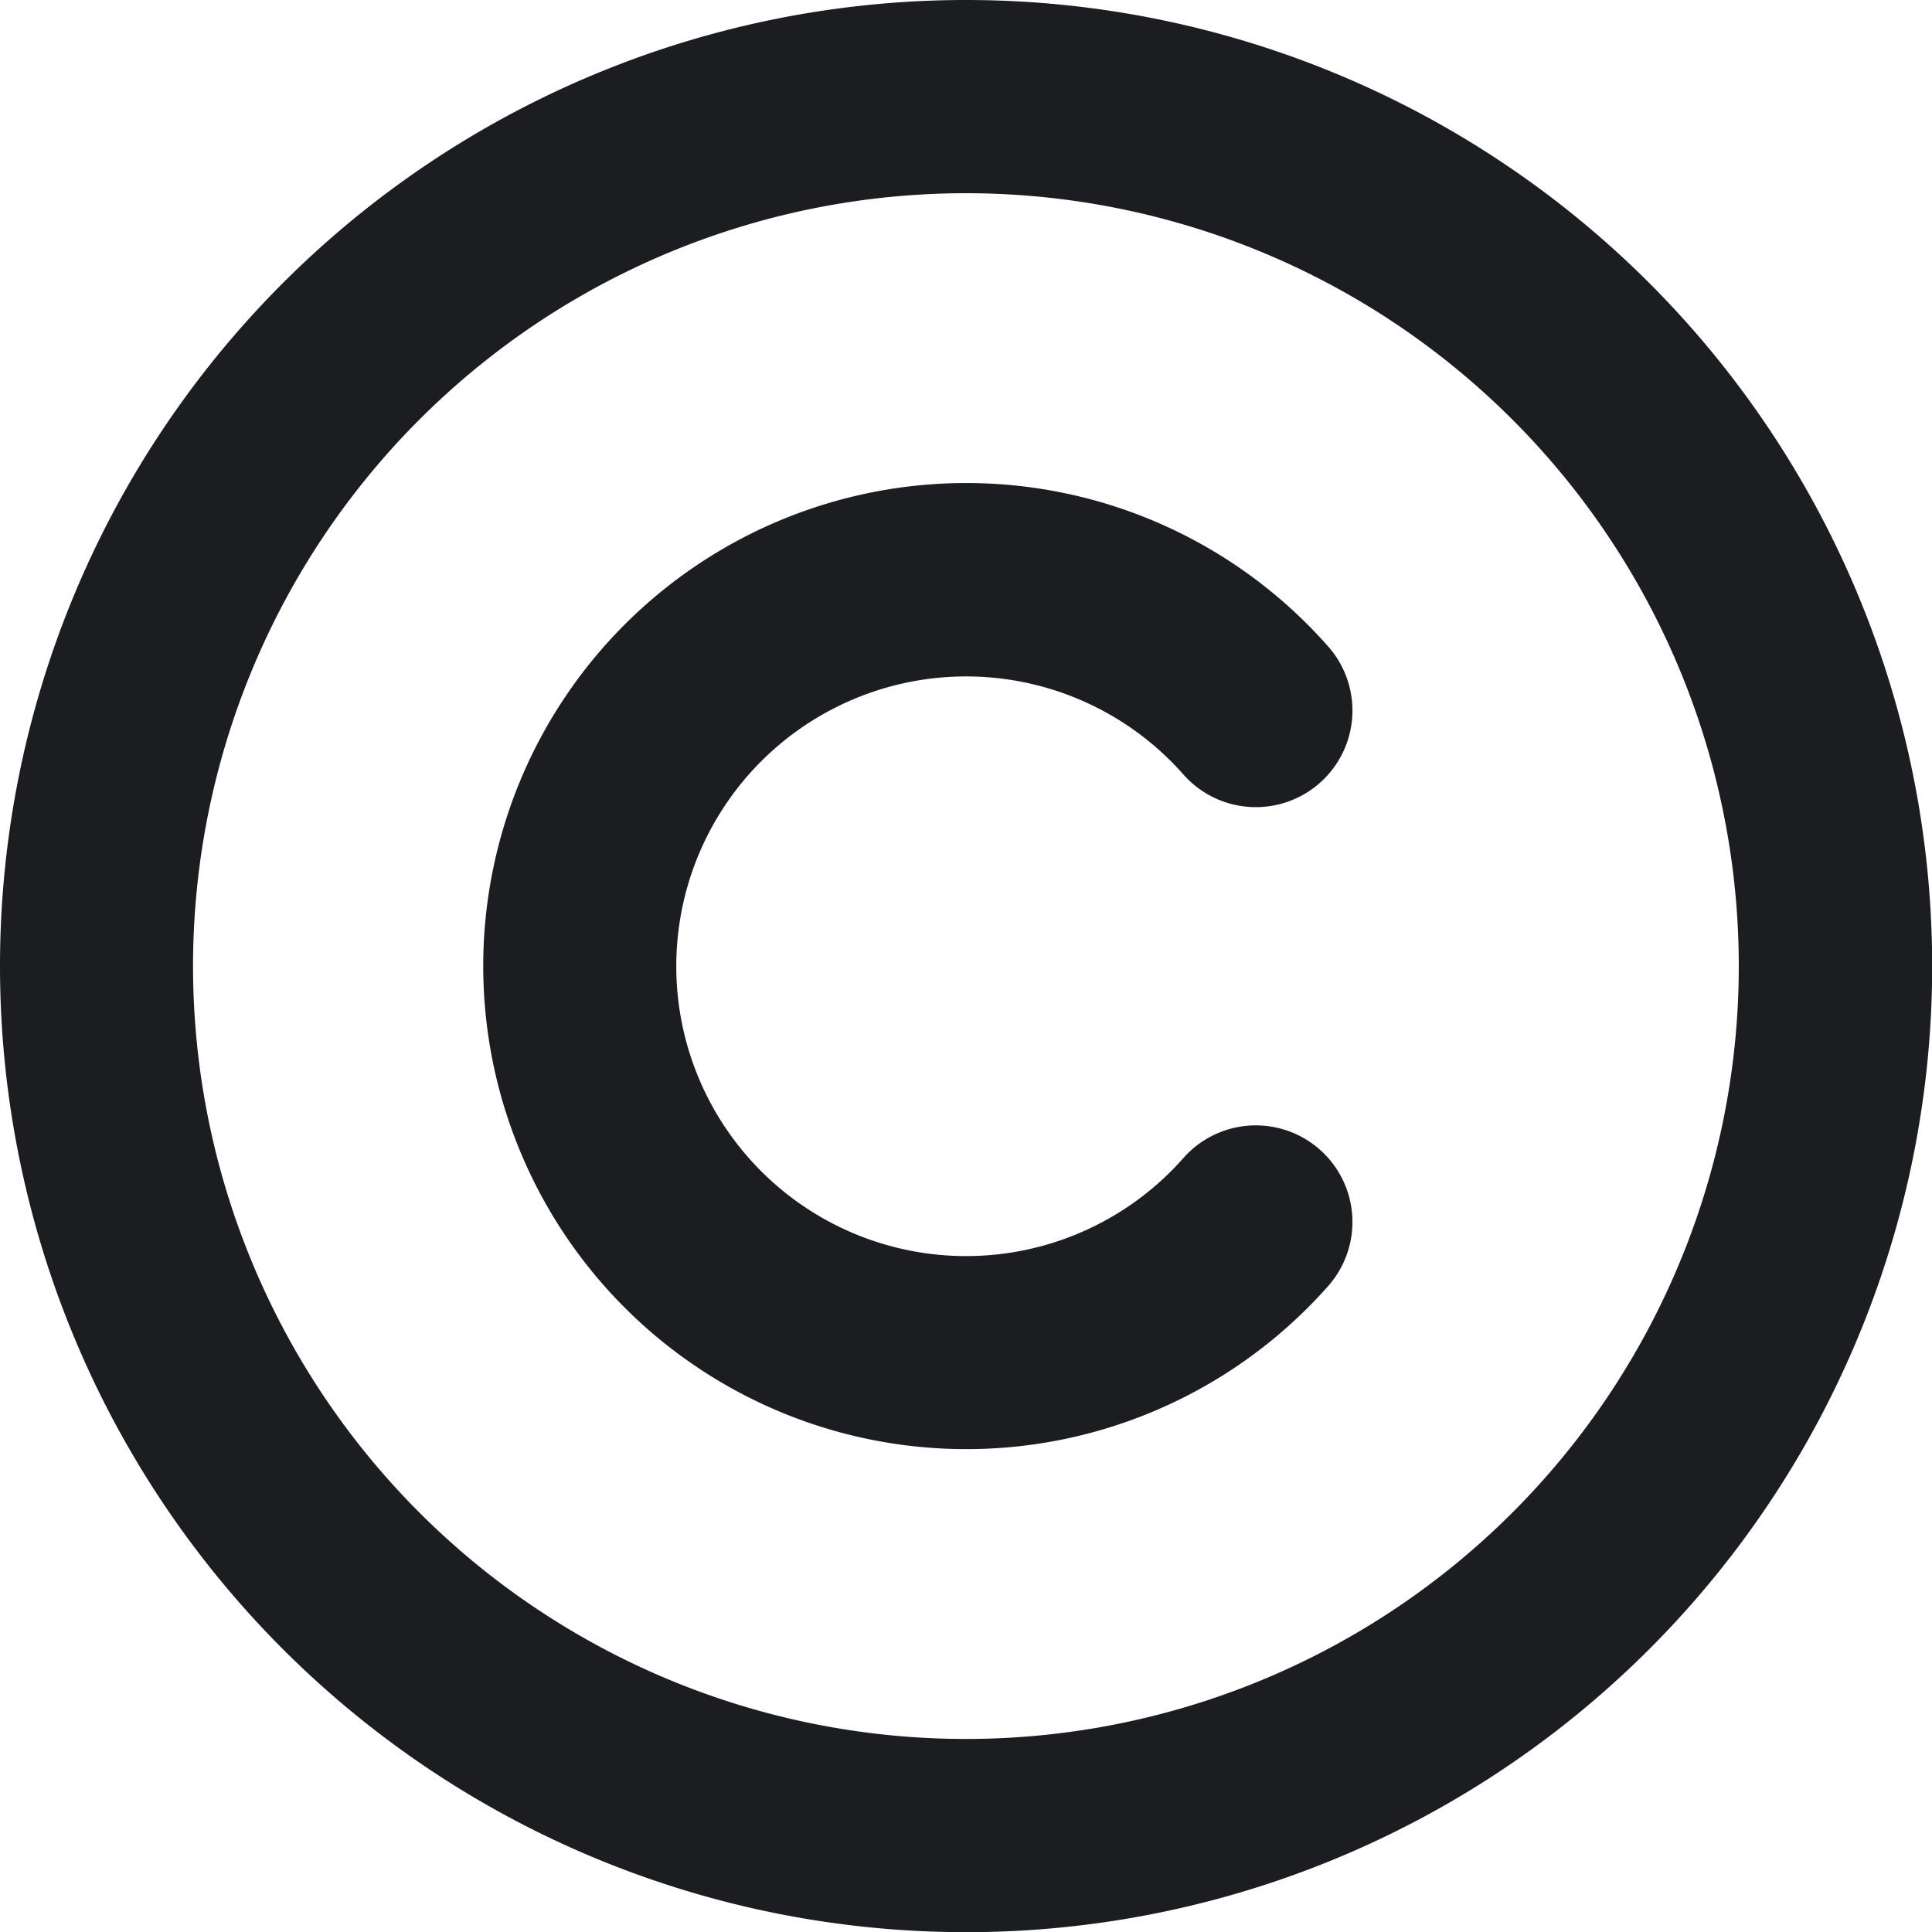
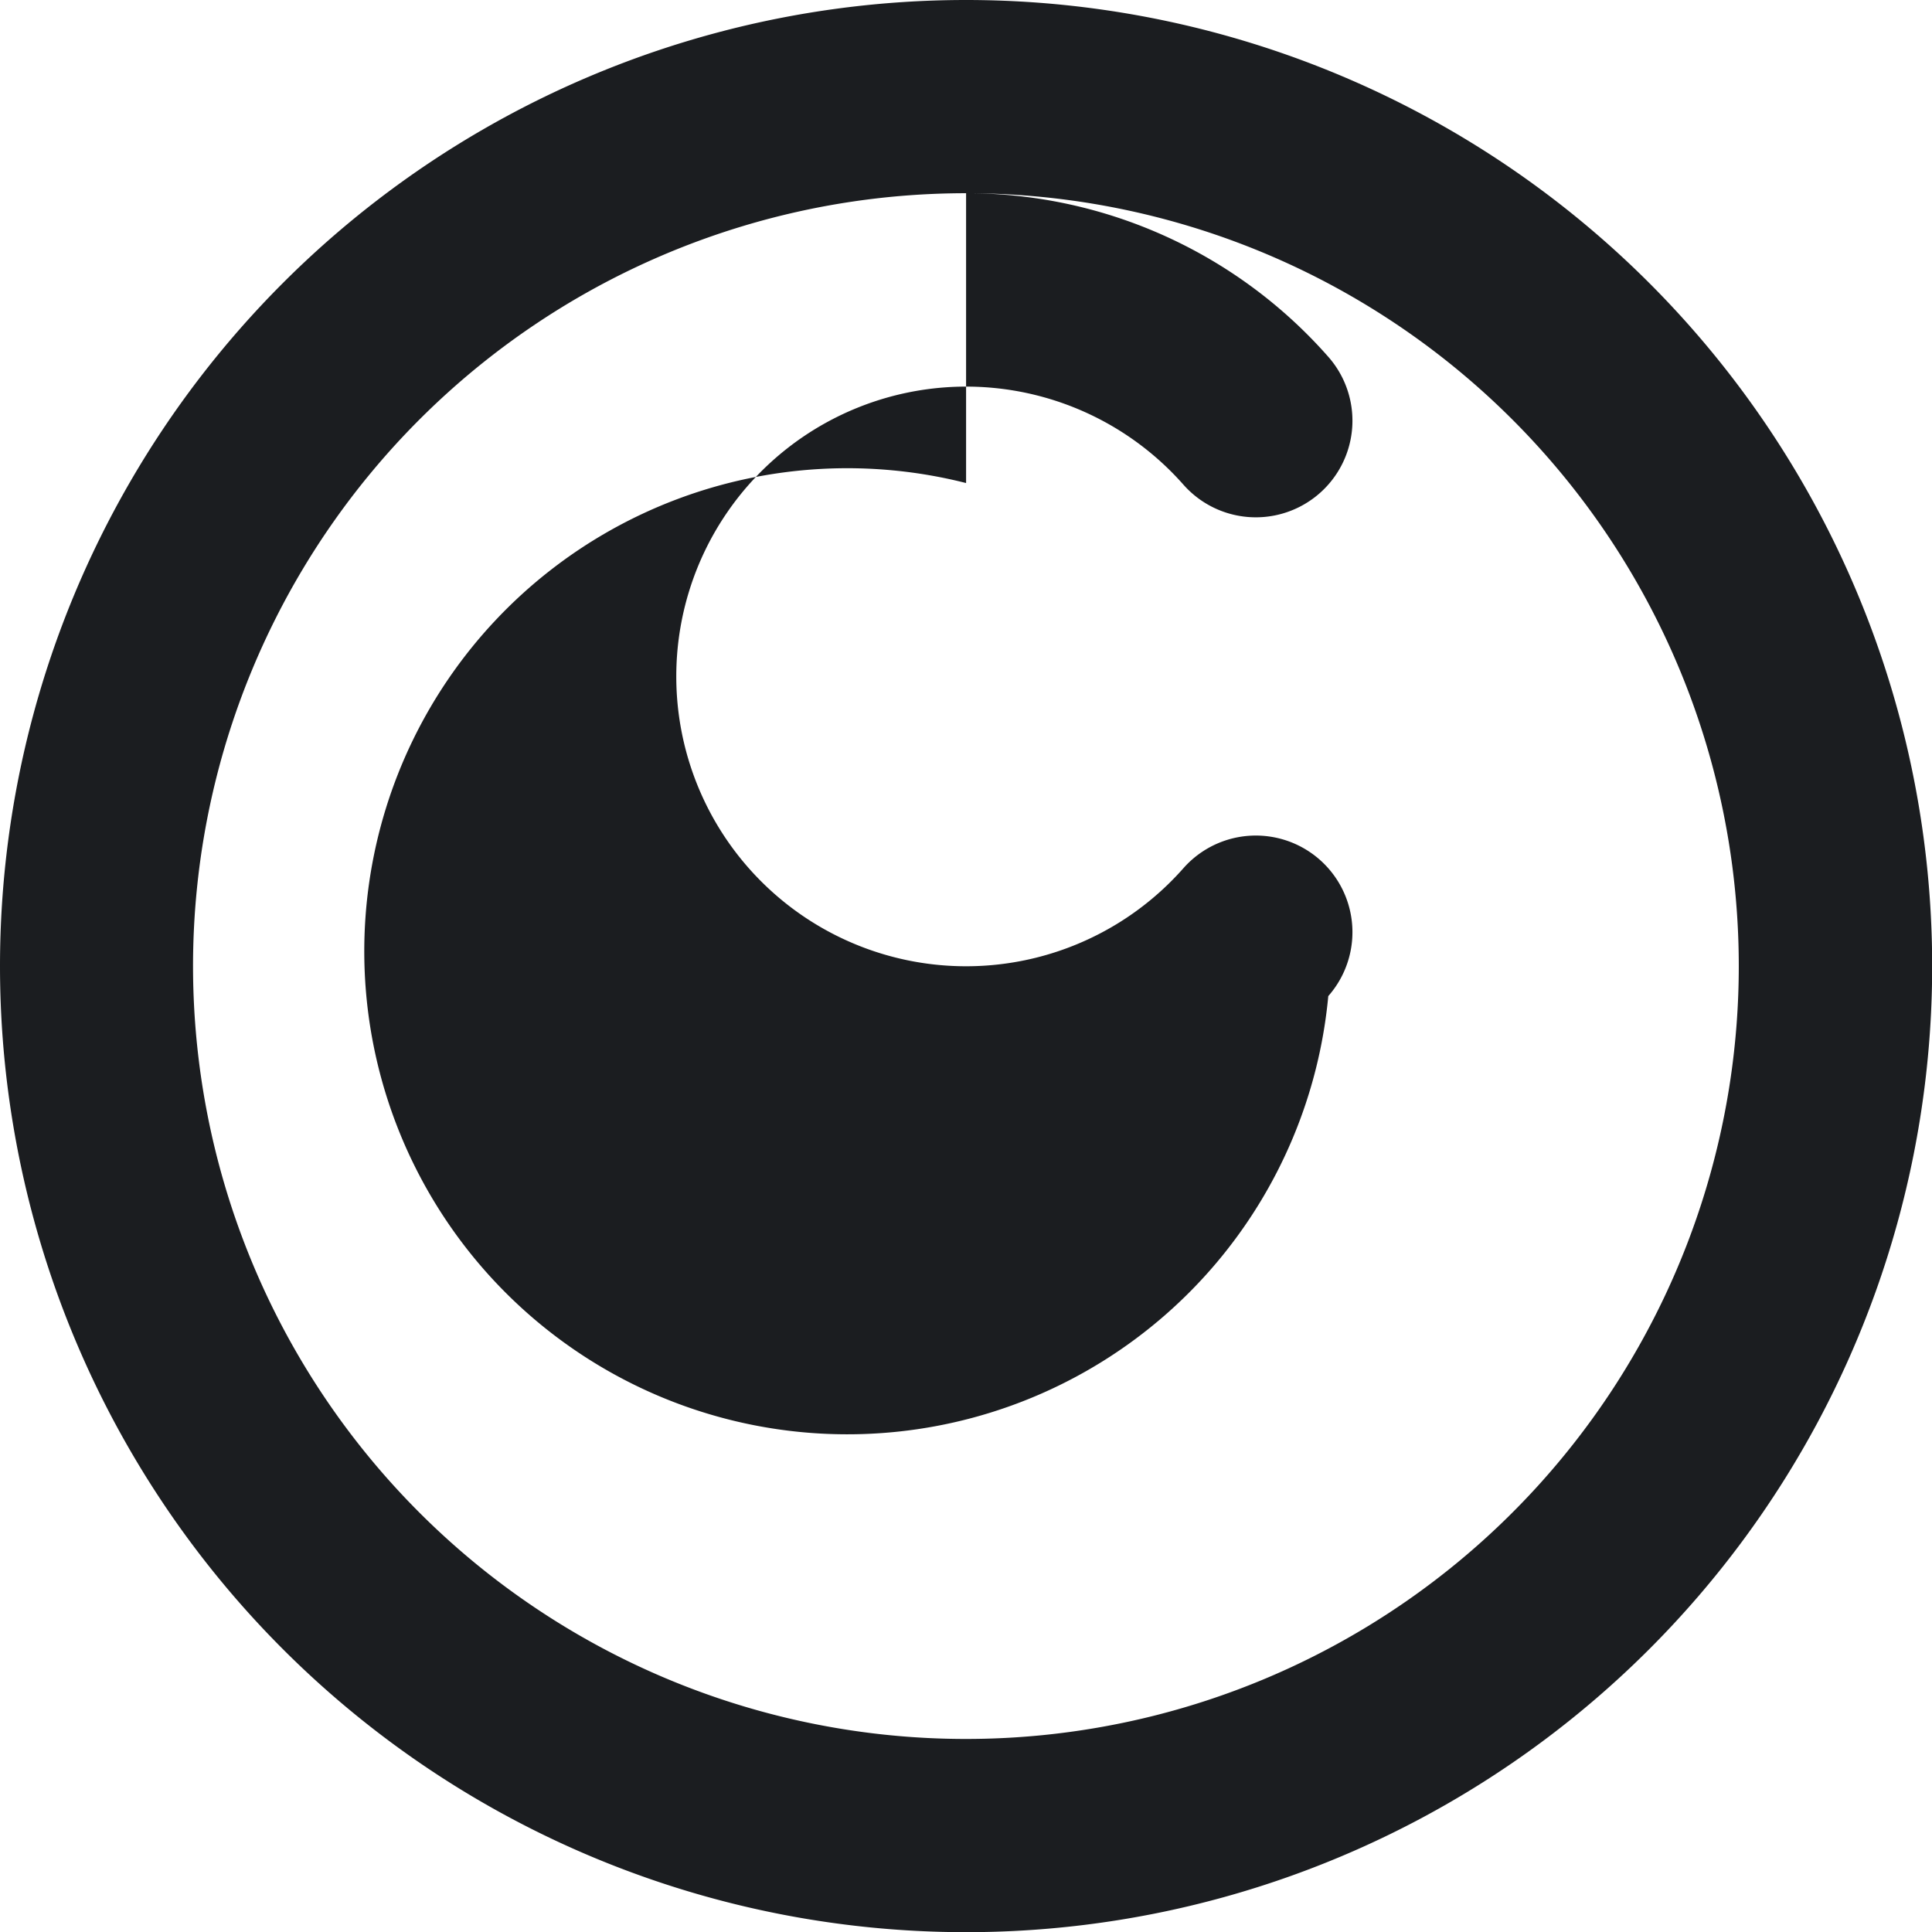
<svg xmlns="http://www.w3.org/2000/svg" width="11.079" height="11.079" viewBox="0 0 11.079 11.079">
-   <path id="copyright" d="M7.54,2A5.54,5.54,0,1,1,2,7.54,5.54,5.54,0,0,1,7.54,2Zm0,1.108A4.432,4.432,0,1,0,11.971,7.54,4.432,4.432,0,0,0,7.54,3.108Zm0,1.662a2.764,2.764,0,0,1,2.077.938.554.554,0,1,1-.831.733,1.662,1.662,0,1,0,0,2.2.554.554,0,1,1,.831.733A2.77,2.77,0,1,1,7.54,4.77Z" transform="translate(-2 -2)" fill="#1b1d20" />
+   <path id="copyright" d="M7.54,2A5.54,5.54,0,1,1,2,7.54,5.54,5.54,0,0,1,7.54,2Zm0,1.108A4.432,4.432,0,1,0,11.971,7.54,4.432,4.432,0,0,0,7.54,3.108Za2.764,2.764,0,0,1,2.077.938.554.554,0,1,1-.831.733,1.662,1.662,0,1,0,0,2.2.554.554,0,1,1,.831.733A2.77,2.77,0,1,1,7.54,4.77Z" transform="translate(-2 -2)" fill="#1b1d20" />
</svg>